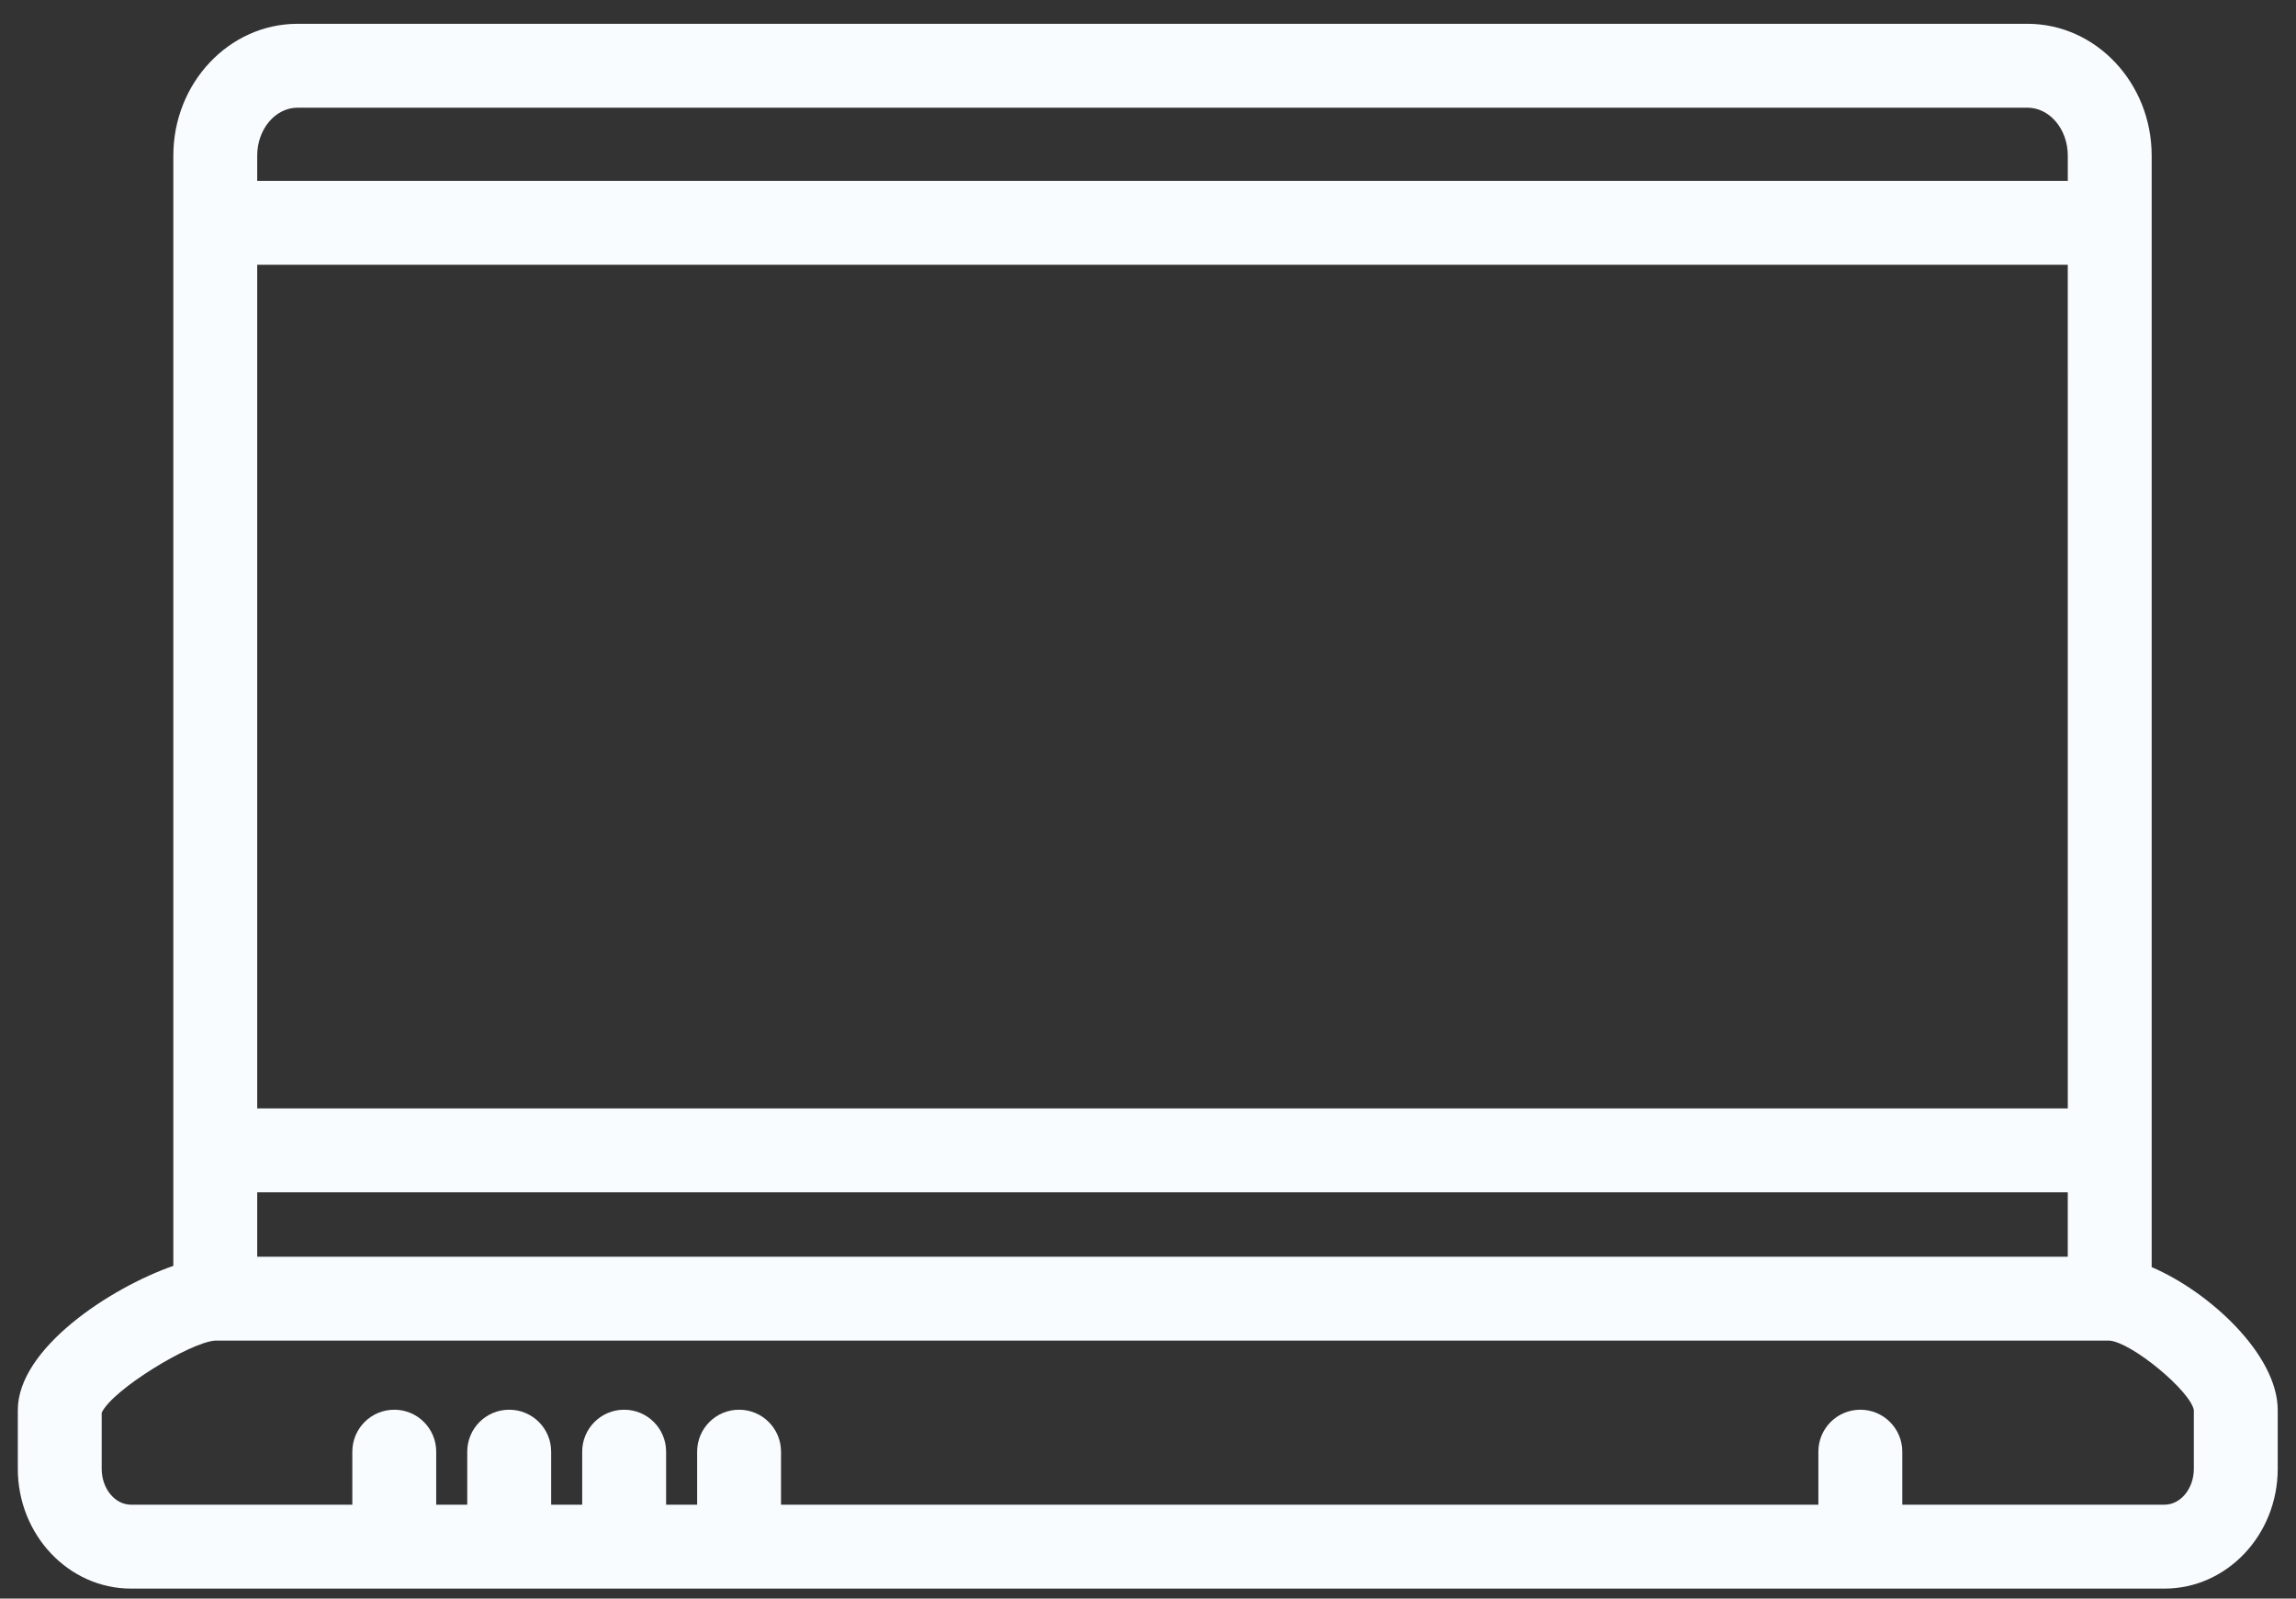
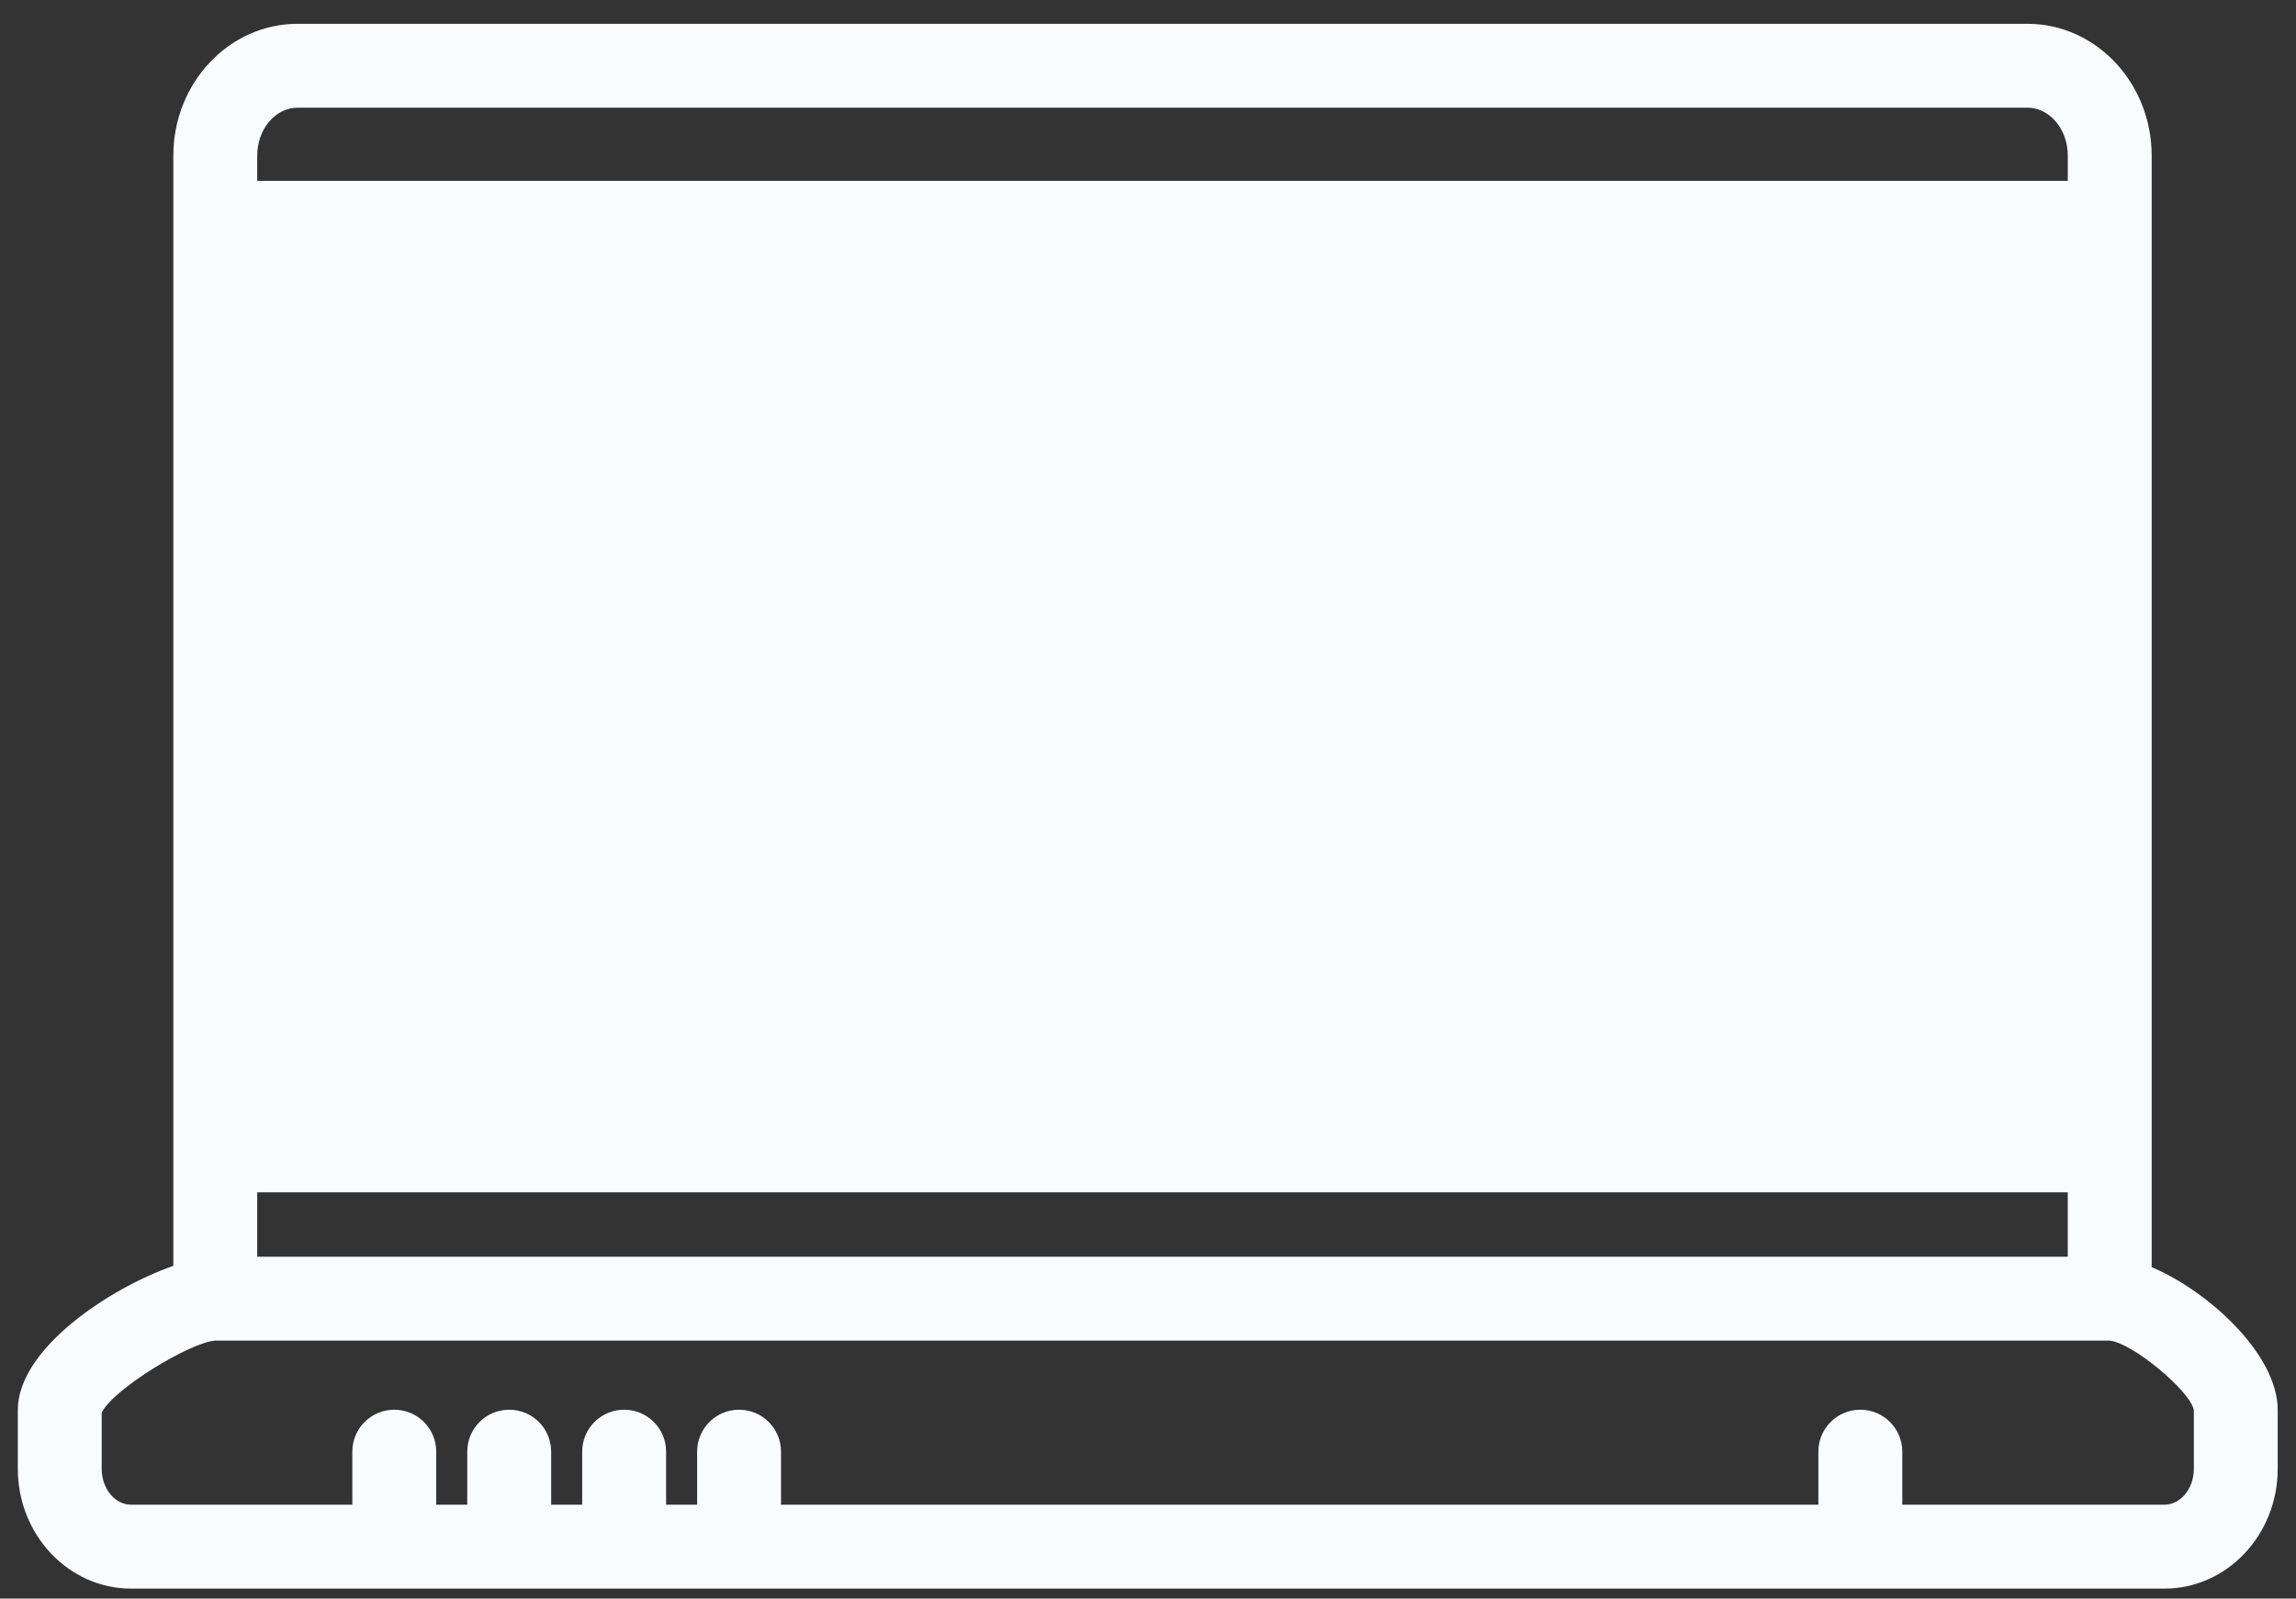
<svg xmlns="http://www.w3.org/2000/svg" width="79" height="55" viewBox="0 0 79 55" fill="none">
  <rect x="0" y="0" width="79" height="55" fill="#333333" stroke="none" />
-   <path d="M74.034 43.597V5.355C74.034 2.855 72.117 0.819 69.759 0.819H10.239C7.882 0.819 5.964 2.854 5.964 5.355V43.553C3.766 44.322 0.613 46.407 0.613 48.515V50.535C0.613 52.809 2.361 54.658 4.51 54.658H74.475C76.623 54.658 78.371 52.809 78.371 50.535V48.515C78.371 46.601 75.999 44.433 74.034 43.597ZM71.148 38.137H8.85V9.109H71.147L71.148 38.137ZM8.85 41.023H71.147V43.239H8.85V41.023ZM10.239 3.705H69.759C70.525 3.705 71.148 4.445 71.148 5.355V6.223H8.85V5.355C8.85 4.445 9.473 3.705 10.239 3.705ZM75.485 50.535C75.485 51.217 75.031 51.771 74.474 51.771H65.453V49.946C65.453 49.149 64.807 48.503 64.009 48.503C63.212 48.503 62.566 49.149 62.566 49.946V51.771H26.873V49.946C26.873 49.149 26.227 48.503 25.43 48.503C24.633 48.503 23.987 49.149 23.987 49.946V51.771H22.919V49.946C22.919 49.149 22.273 48.503 21.475 48.503C20.678 48.503 20.032 49.149 20.032 49.946V51.771H18.964V49.946C18.964 49.149 18.318 48.503 17.521 48.503C16.723 48.503 16.077 49.149 16.077 49.946V51.771H15.009V49.946C15.009 49.149 14.363 48.503 13.566 48.503C12.769 48.503 12.123 49.149 12.123 49.946V51.771H4.51C3.953 51.771 3.499 51.217 3.499 50.535V48.607C3.873 47.803 6.568 46.171 7.407 46.125H72.58C73.356 46.186 75.367 47.861 75.485 48.515V50.535H75.485Z" fill="#F9FCFF" />
+   <path d="M74.034 43.597V5.355C74.034 2.855 72.117 0.819 69.759 0.819H10.239C7.882 0.819 5.964 2.854 5.964 5.355V43.553C3.766 44.322 0.613 46.407 0.613 48.515V50.535C0.613 52.809 2.361 54.658 4.51 54.658H74.475C76.623 54.658 78.371 52.809 78.371 50.535V48.515C78.371 46.601 75.999 44.433 74.034 43.597ZM71.148 38.137V9.109H71.147L71.148 38.137ZM8.85 41.023H71.147V43.239H8.85V41.023ZM10.239 3.705H69.759C70.525 3.705 71.148 4.445 71.148 5.355V6.223H8.85V5.355C8.85 4.445 9.473 3.705 10.239 3.705ZM75.485 50.535C75.485 51.217 75.031 51.771 74.474 51.771H65.453V49.946C65.453 49.149 64.807 48.503 64.009 48.503C63.212 48.503 62.566 49.149 62.566 49.946V51.771H26.873V49.946C26.873 49.149 26.227 48.503 25.43 48.503C24.633 48.503 23.987 49.149 23.987 49.946V51.771H22.919V49.946C22.919 49.149 22.273 48.503 21.475 48.503C20.678 48.503 20.032 49.149 20.032 49.946V51.771H18.964V49.946C18.964 49.149 18.318 48.503 17.521 48.503C16.723 48.503 16.077 49.149 16.077 49.946V51.771H15.009V49.946C15.009 49.149 14.363 48.503 13.566 48.503C12.769 48.503 12.123 49.149 12.123 49.946V51.771H4.51C3.953 51.771 3.499 51.217 3.499 50.535V48.607C3.873 47.803 6.568 46.171 7.407 46.125H72.58C73.356 46.186 75.367 47.861 75.485 48.515V50.535H75.485Z" fill="#F9FCFF" />
</svg>